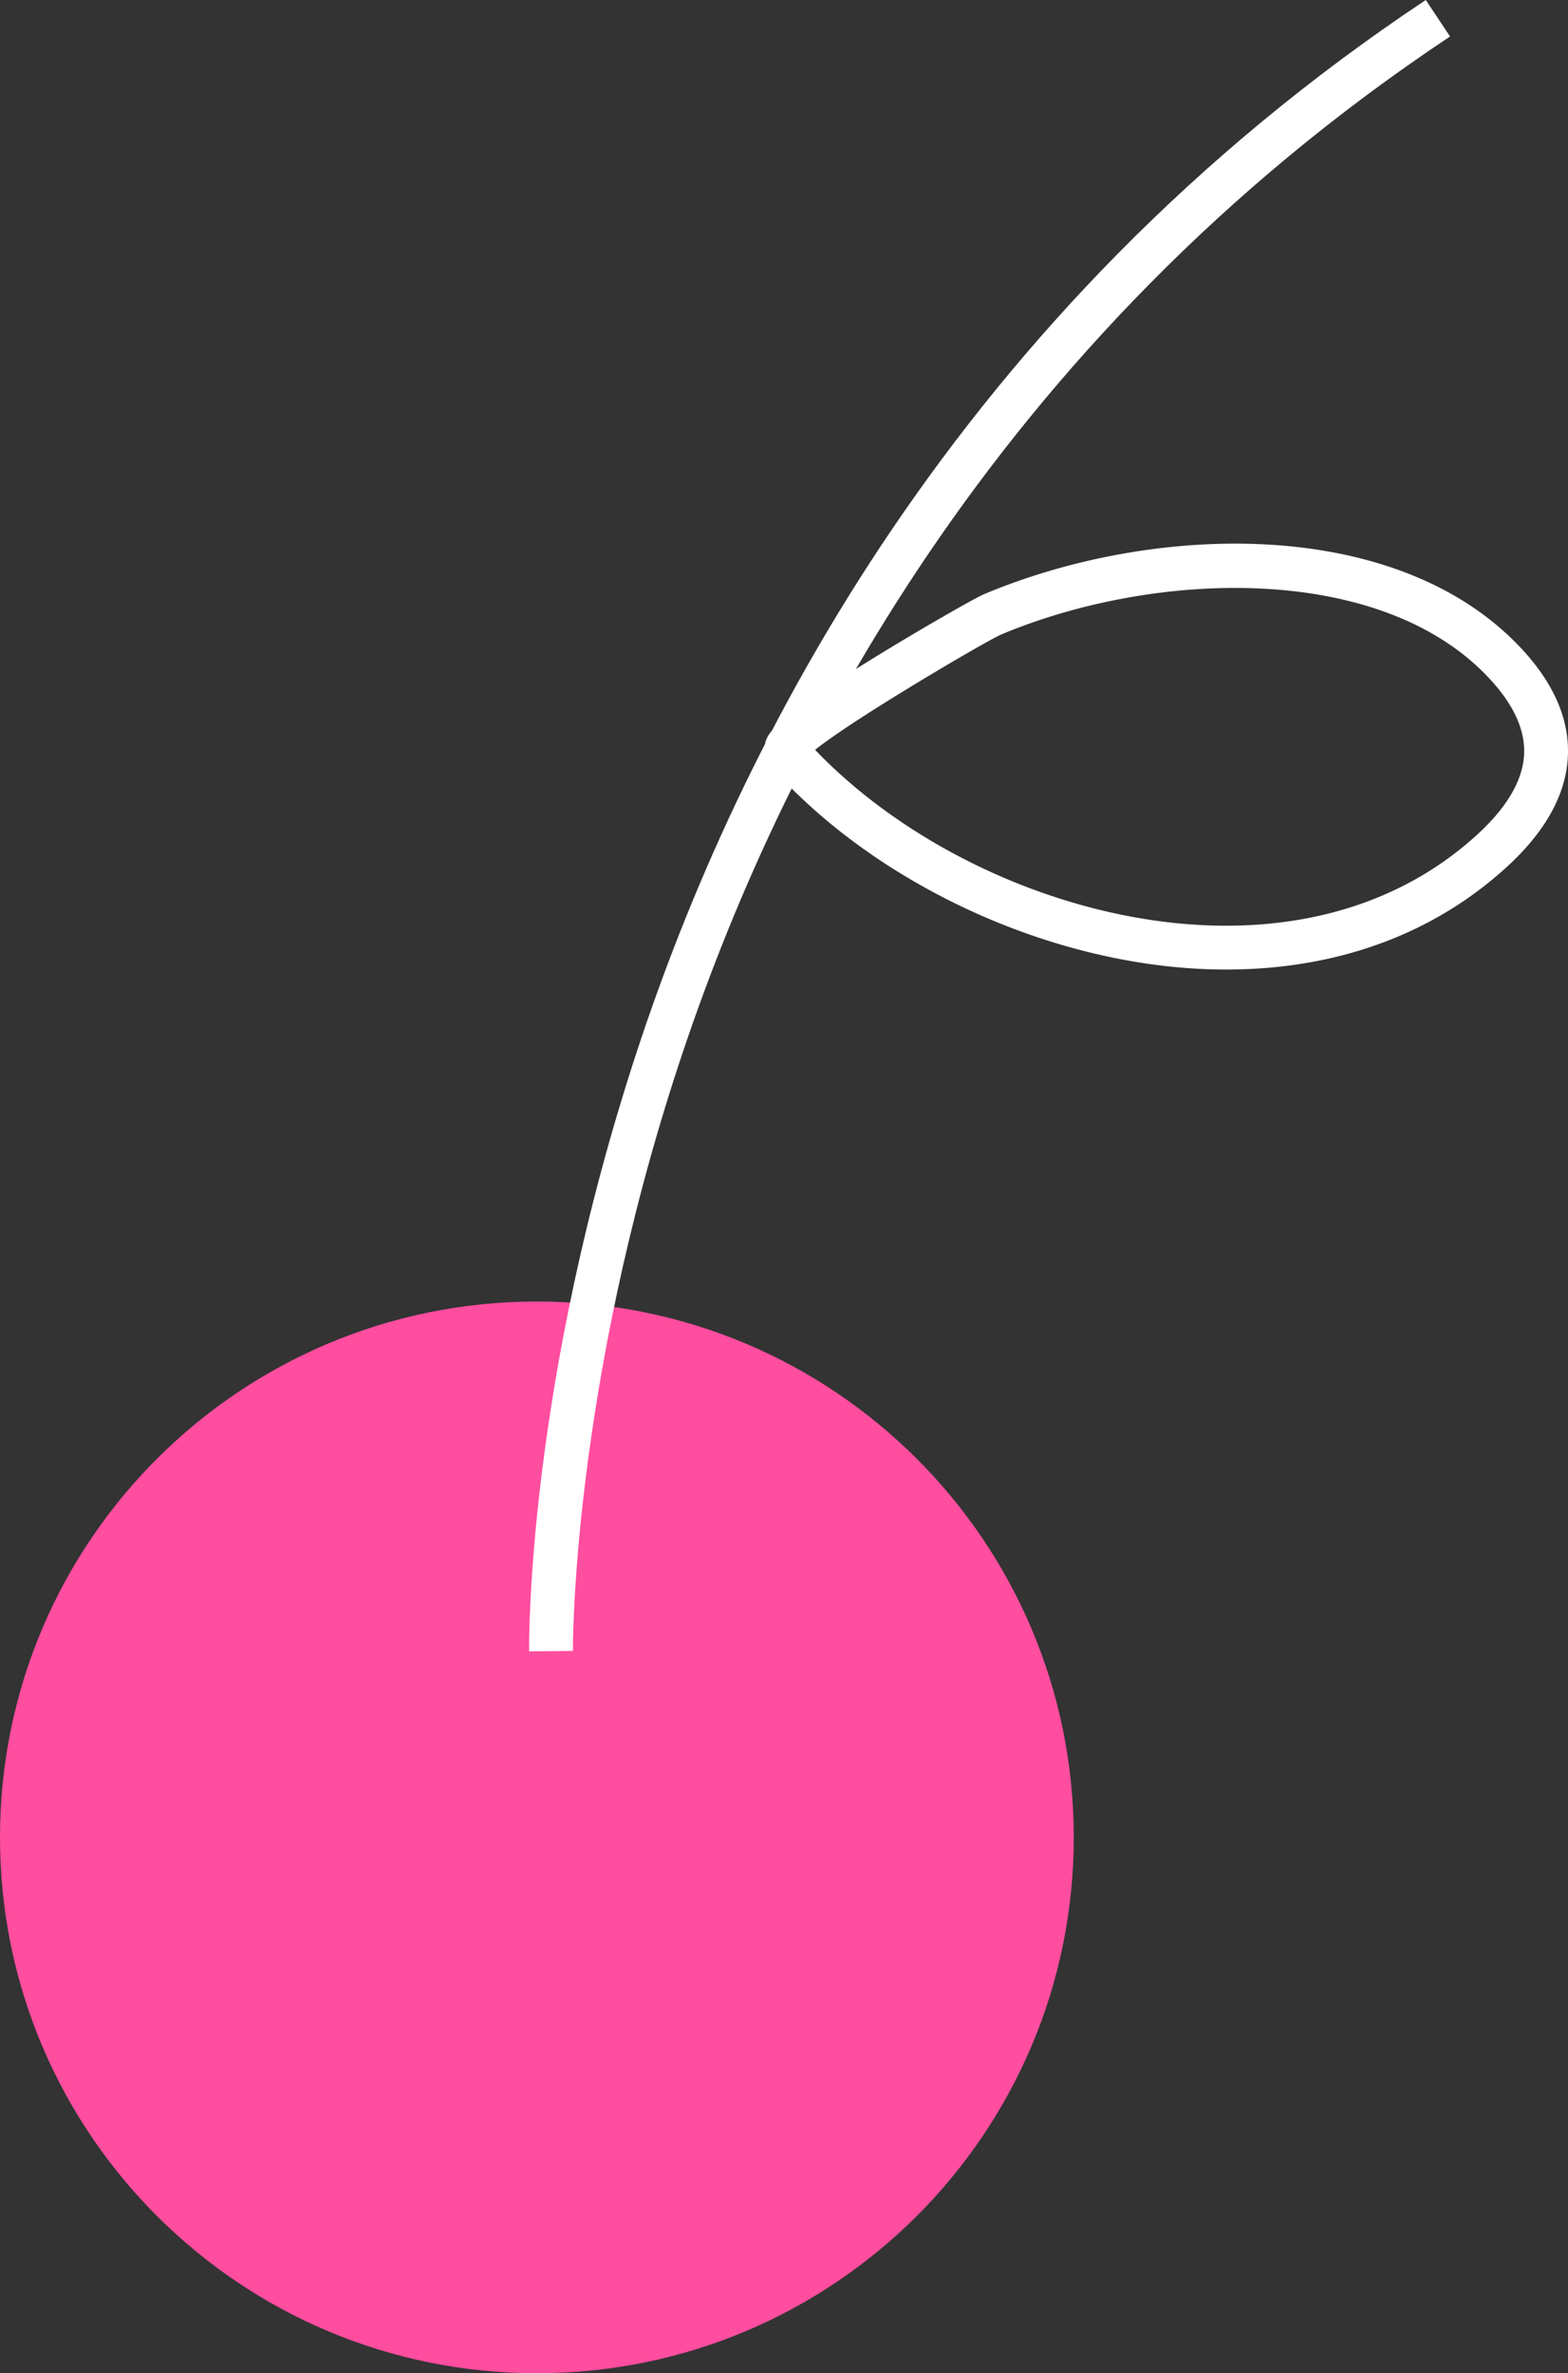
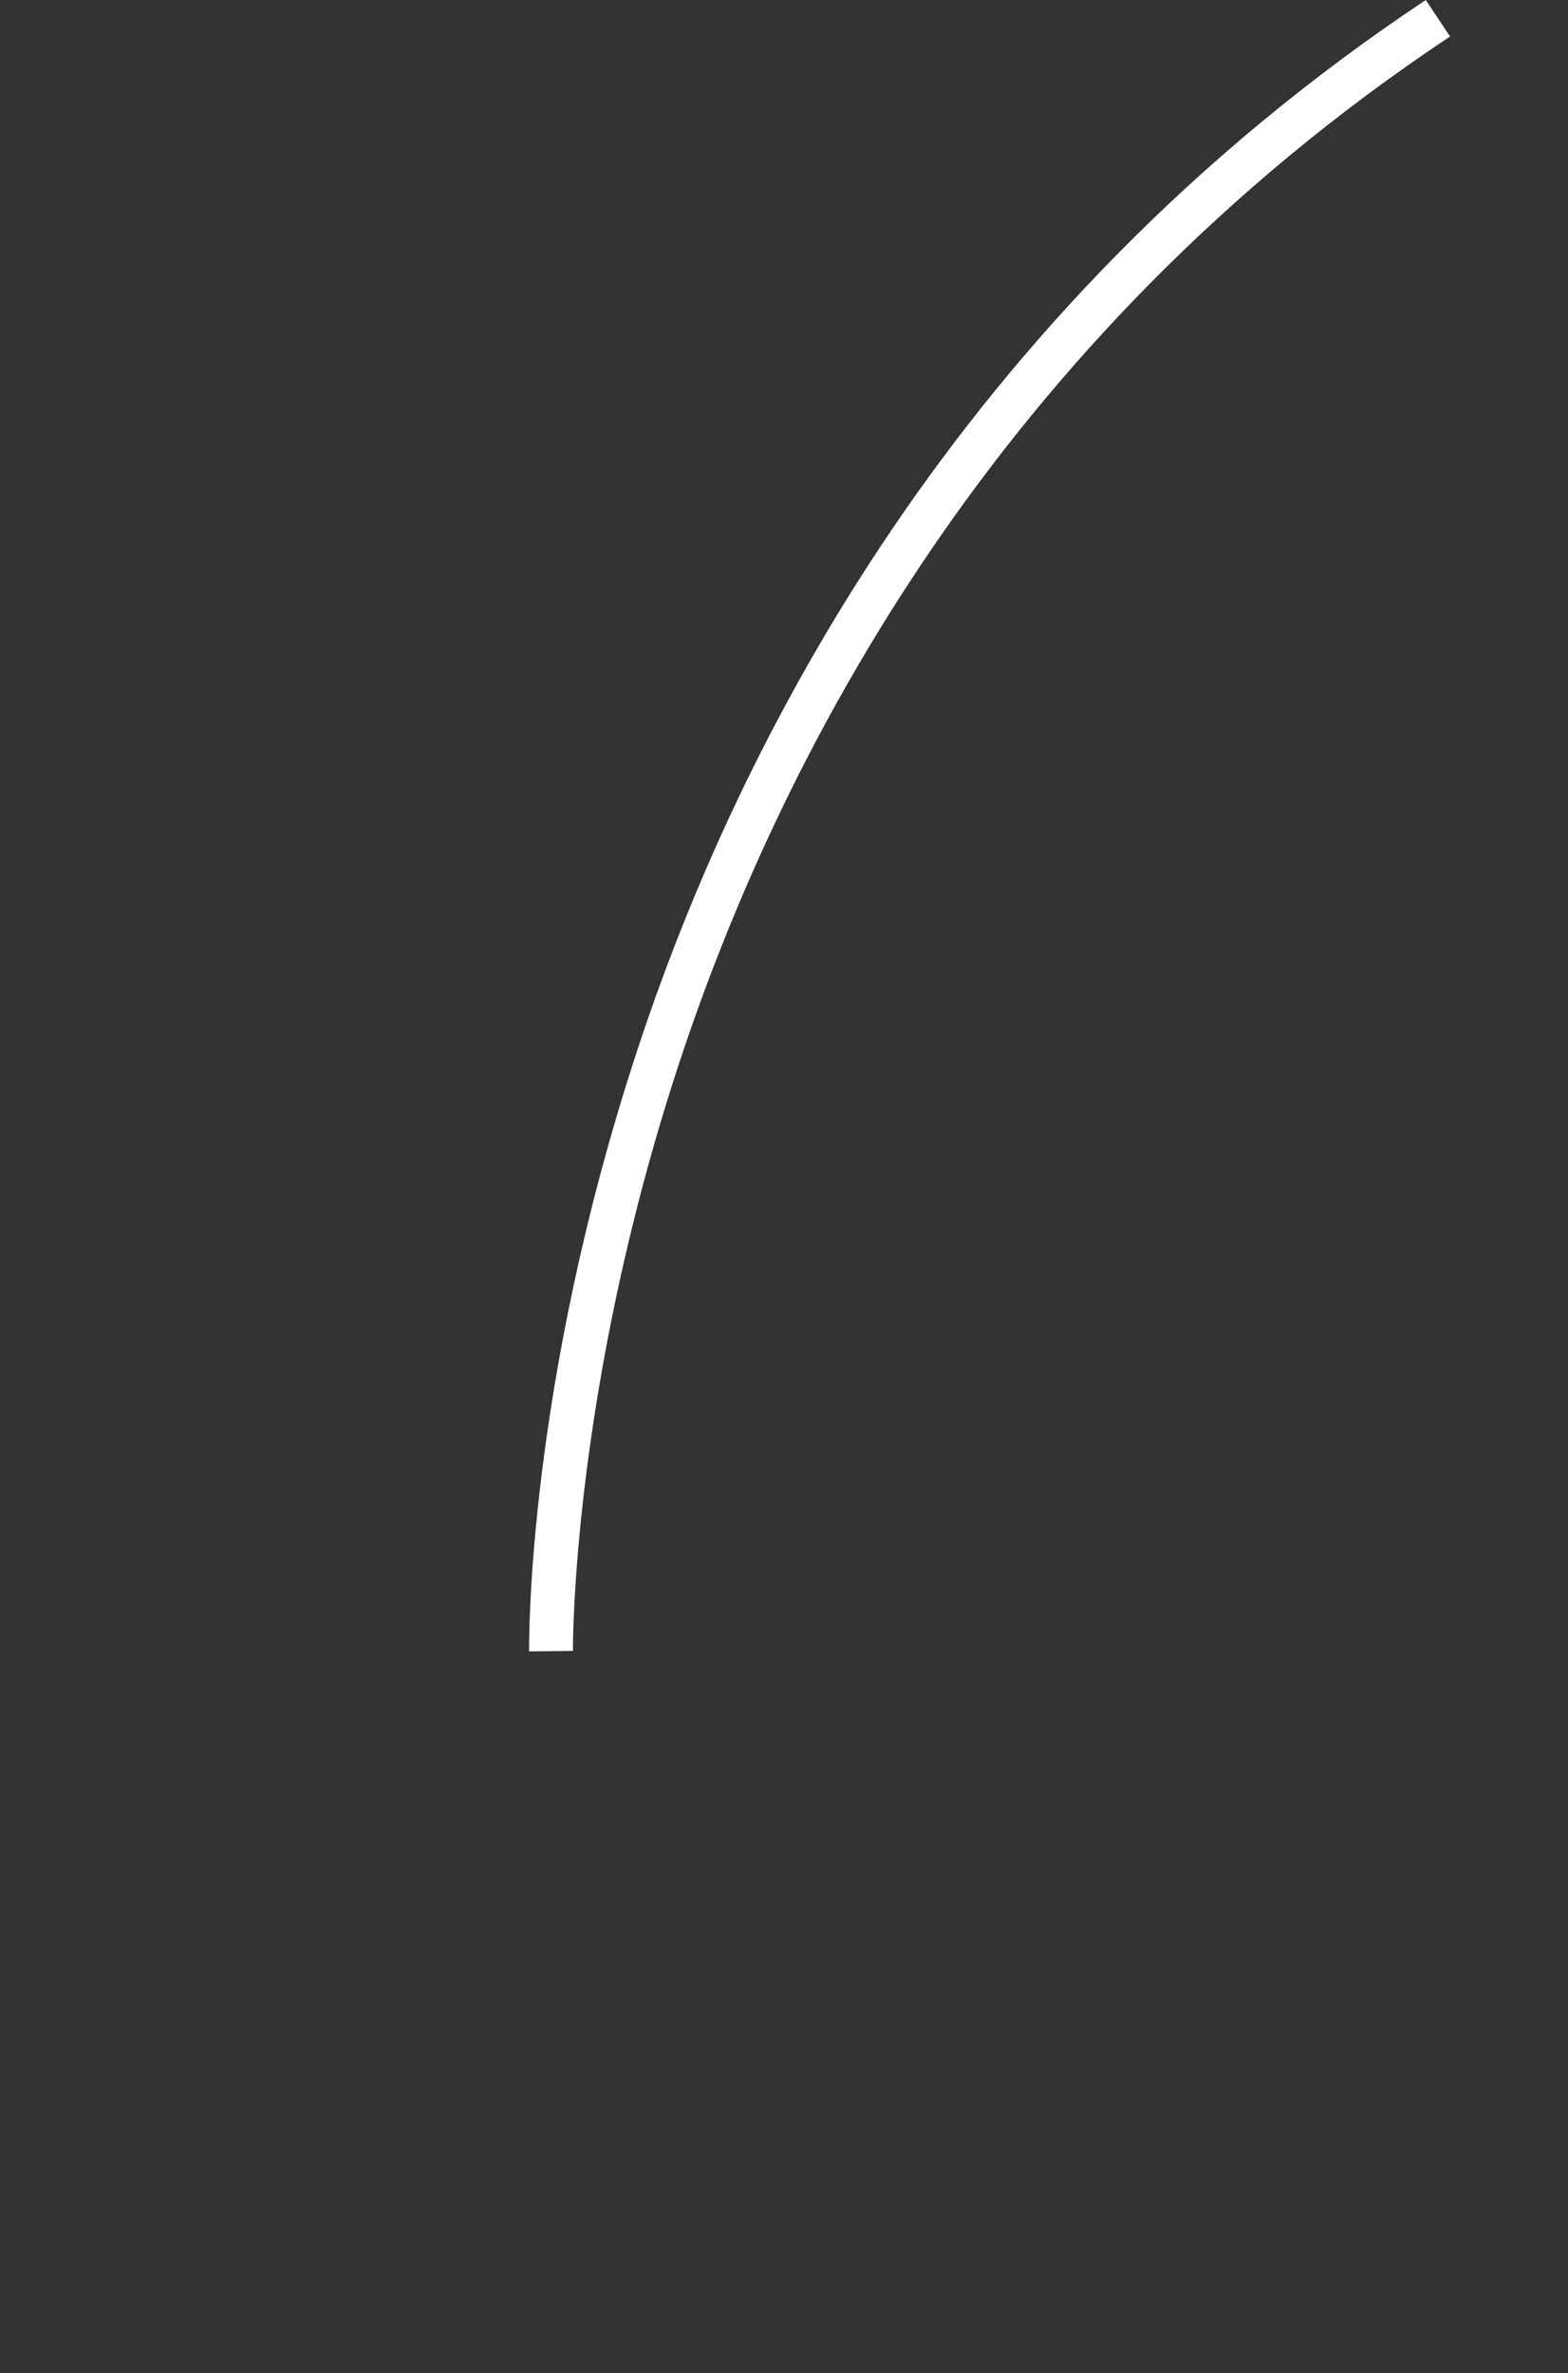
<svg xmlns="http://www.w3.org/2000/svg" fill="none" height="292" width="193">
  <rect width="100%" height="100%" fill="#333333" stroke="none" />
  <clipPath id="a">
    <path d="m0 0h193v292h-193z" />
  </clipPath>
  <g clip-path="url(#a)">
-     <path d="m66.082 292c36.497 0 66.083-29.518 66.083-65.931s-29.586-65.931-66.083-65.931c-36.496 0-66.082 29.518-66.082 65.931s29.586 65.931 66.082 65.931z" fill="#ff4d9f" />
    <g fill="#fff">
      <path d="m65.126 203.185c-.015-1.319-.206-32.761 13.244-73.747 12.42-37.848 39.352-91.022 97.124-129.438l2.988 4.489c-56.417 37.513-82.76 89.463-94.925 126.438-13.218 40.175-13.04 71.881-13.037 72.198z" />
-       <path d="m150.954 119.29c-1.093 0-2.193-.028-3.308-.085-19.5-.985-40.236-10.783-52.826-24.965l-.01-.01a2.969 2.969 0 0 1 -.654-2.659c.285-1.234.638-2.773 13.542-10.712 5.568-3.427 12.272-7.266 13.407-7.743 20.664-8.688 49.666-9.549 65.12 5.616 4.572 4.485 6.851 9.156 6.775 13.884-.078 4.797-2.579 9.494-7.437 13.964-9.073 8.347-20.983 12.708-34.606 12.708zm-50.625-27.03c11.781 12.286 30.206 20.683 47.589 21.561 13.527.681 25.278-3.192 33.988-11.206 3.728-3.43 5.645-6.824 5.699-10.085.051-3.192-1.685-6.54-5.161-9.951-13.625-13.37-40.694-12.295-59.249-4.494-2.133.97-18.177 10.39-22.866 14.175z" />
    </g>
  </g>
</svg>